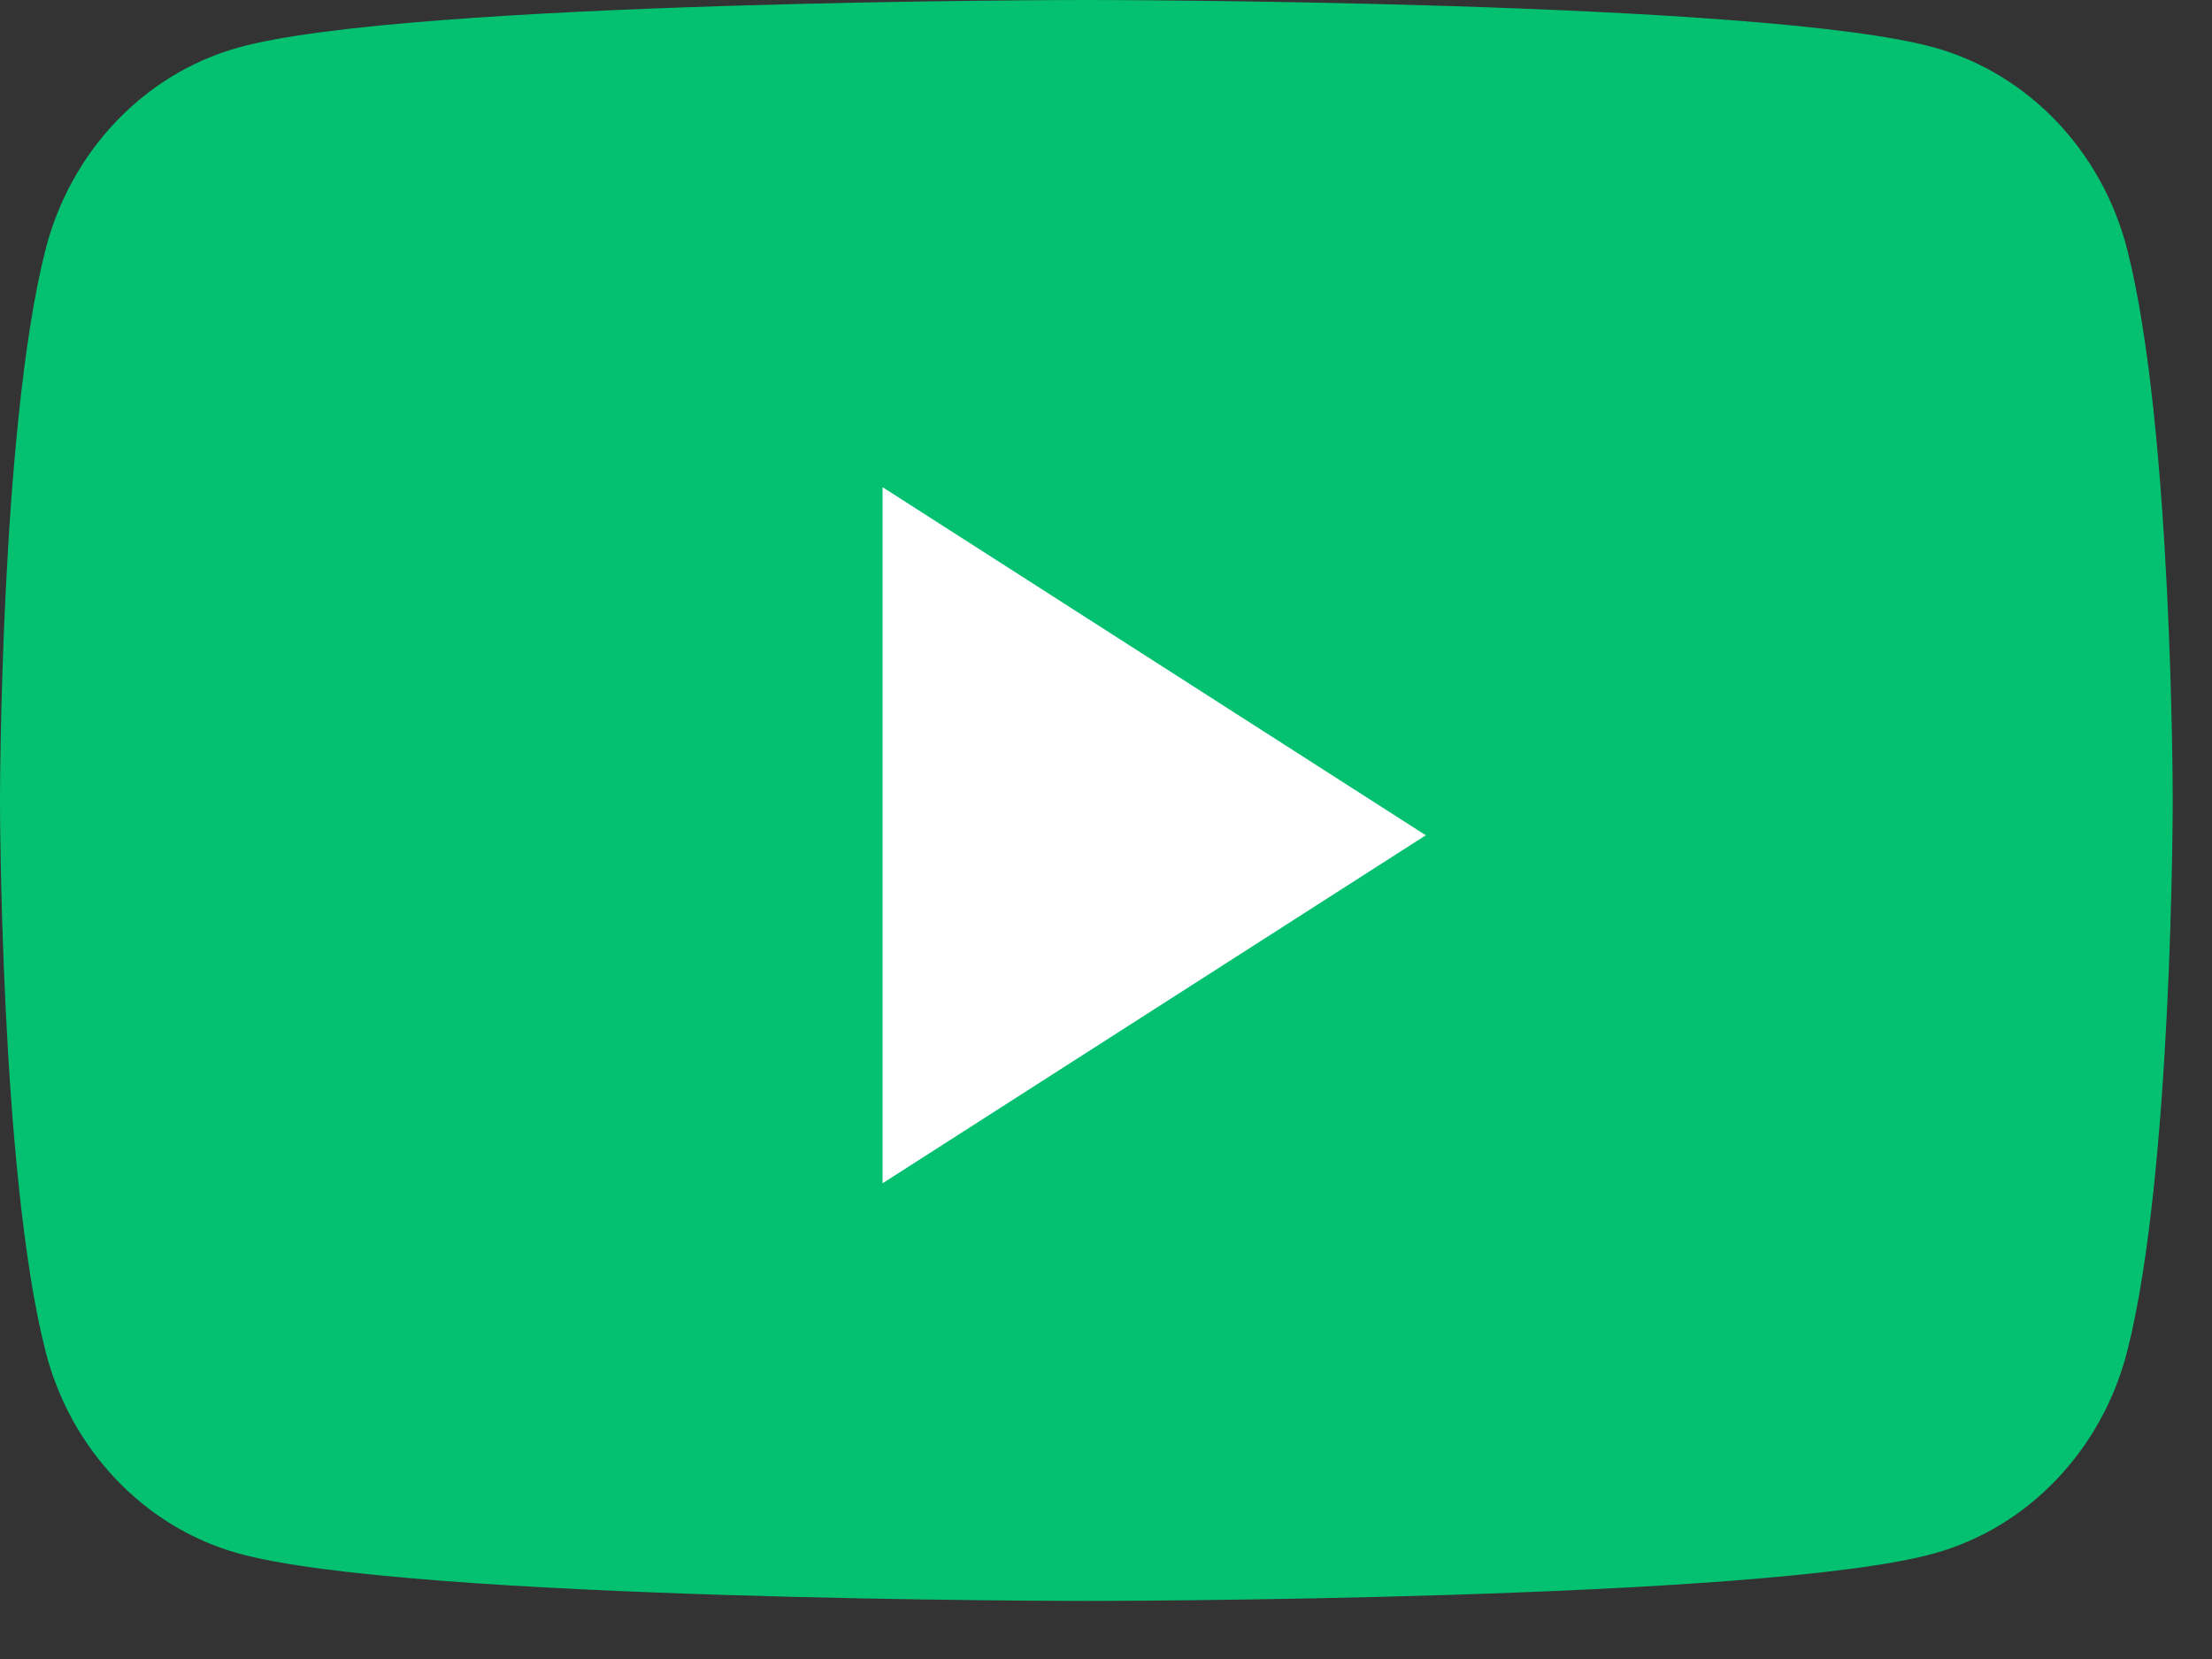
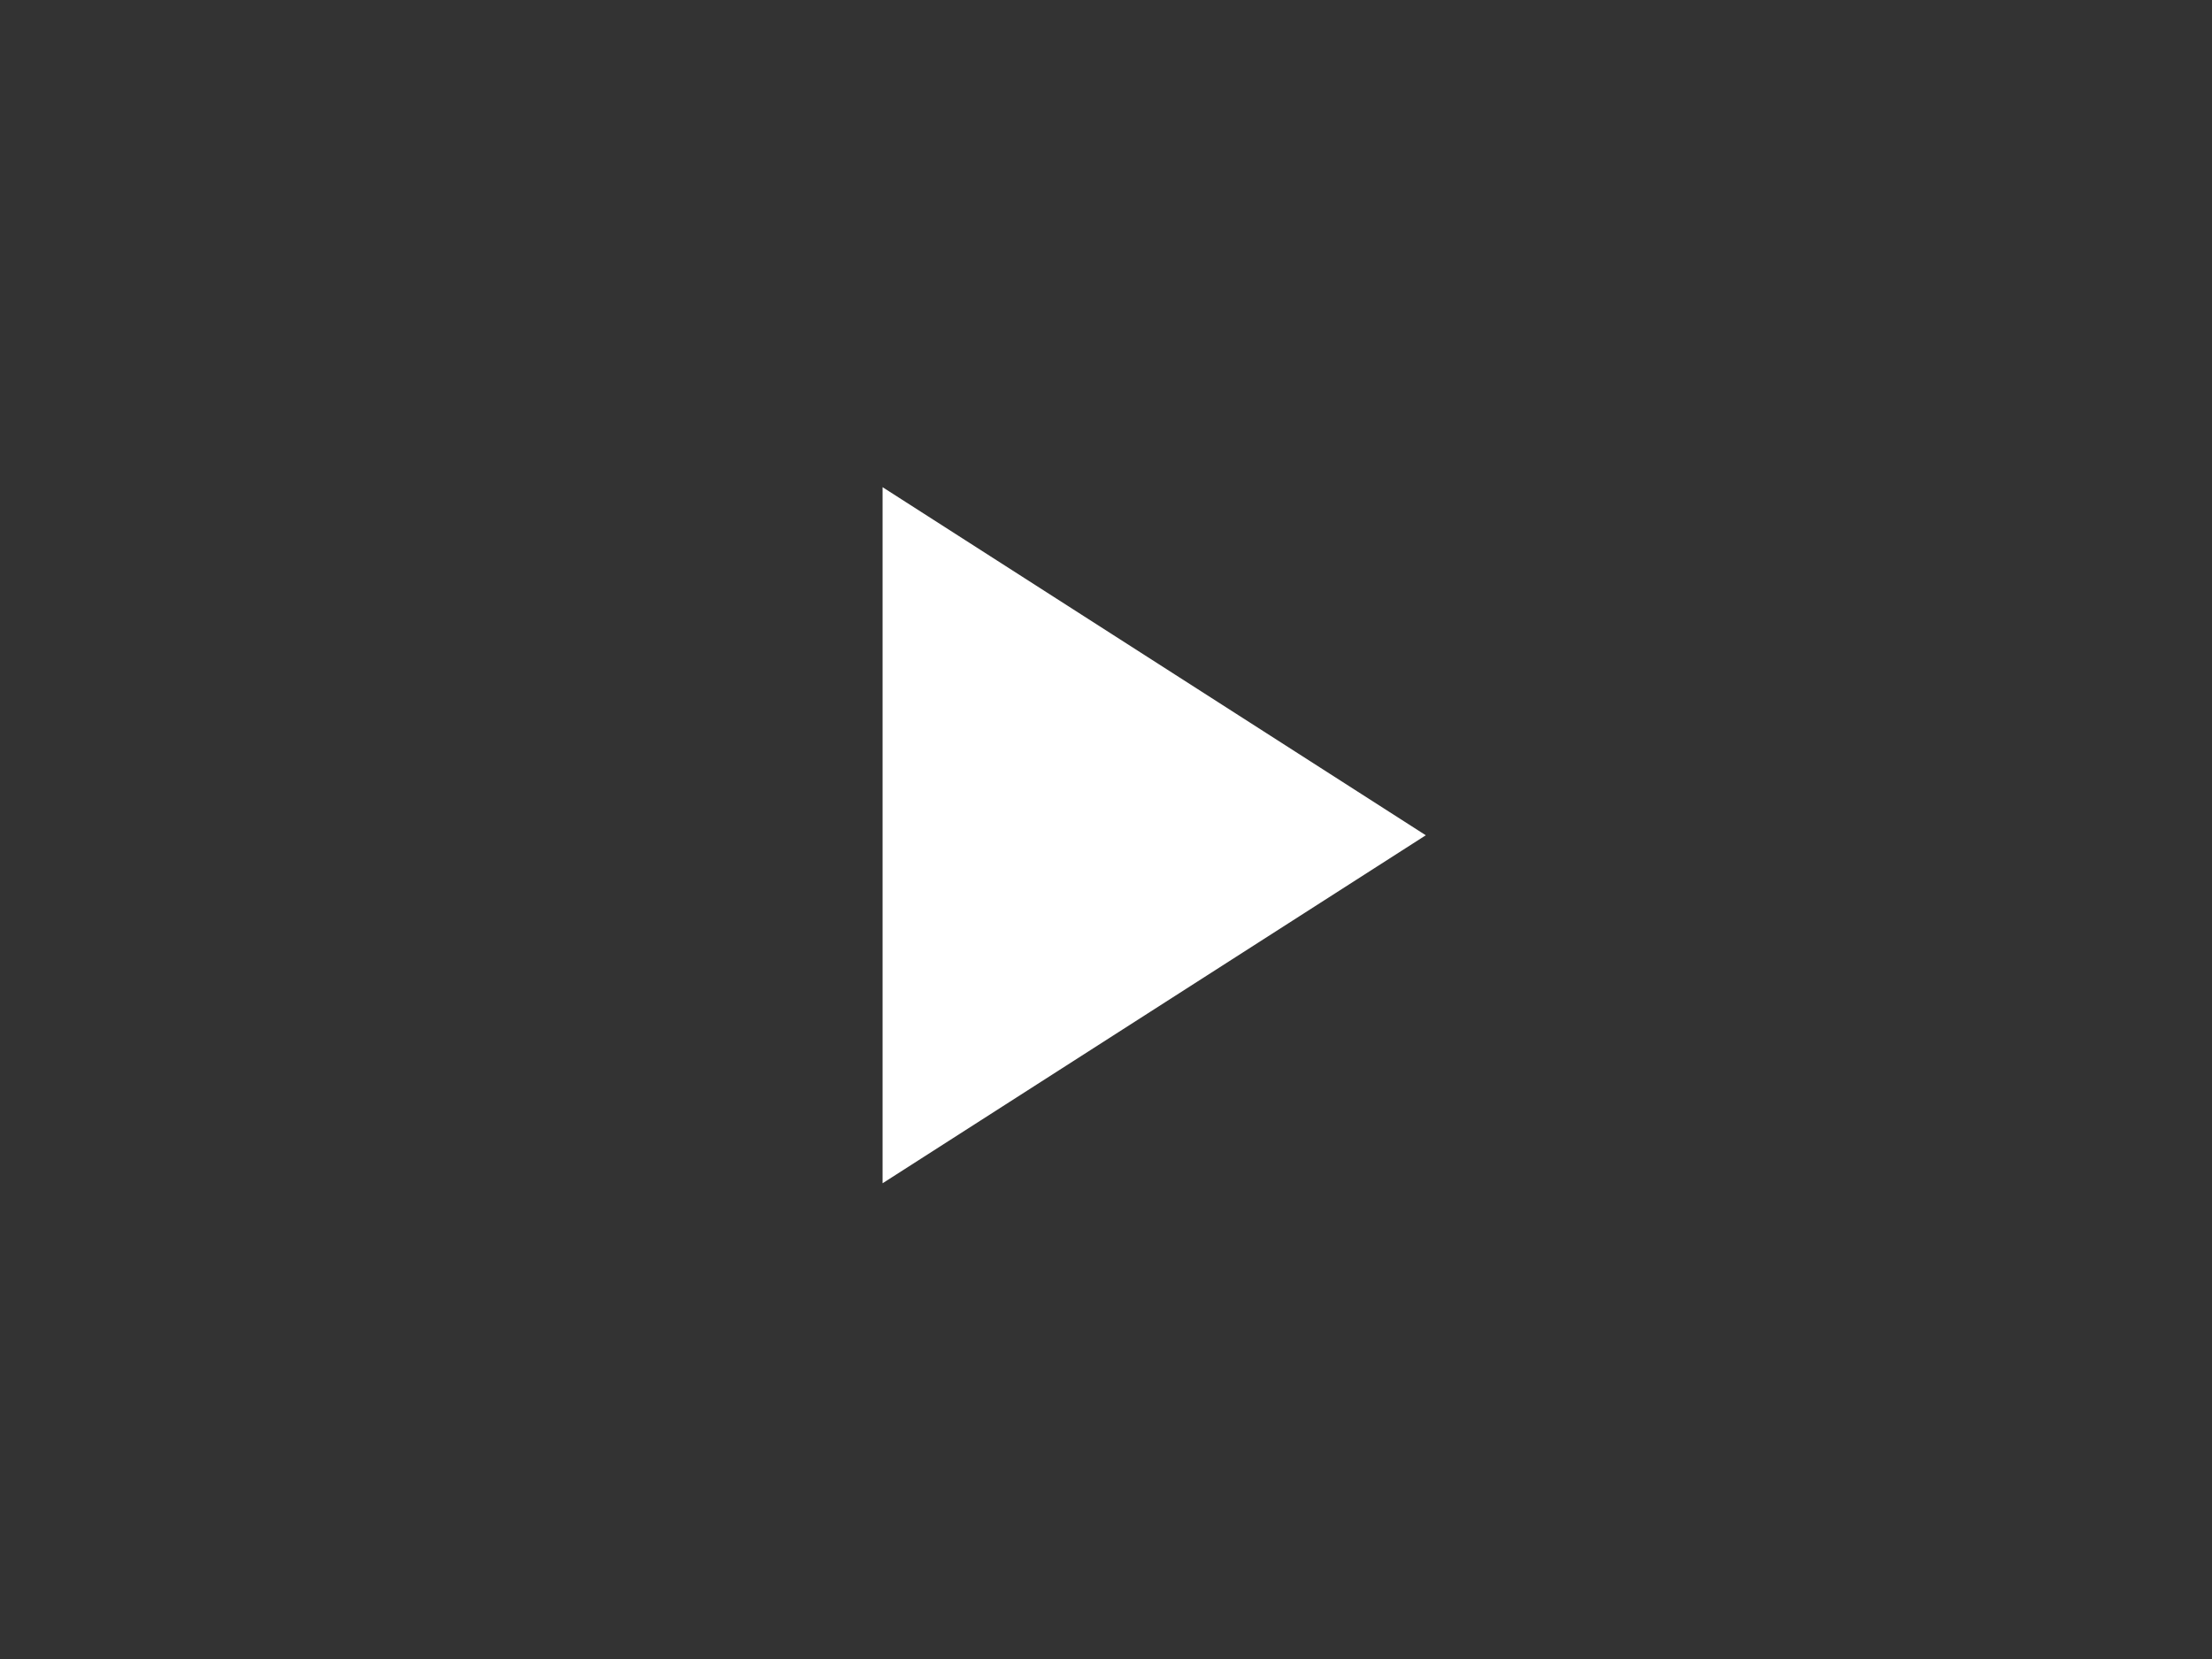
<svg xmlns="http://www.w3.org/2000/svg" width="28" height="21" viewBox="0 0 28 21" fill="none">
  <rect x="0" y="0" width="28" height="21" fill="#333333" stroke="none" />
-   <path fill-rule="evenodd" clip-rule="evenodd" d="M26.928 3.164C26.612 1.919 25.68 0.938 24.496 0.605C22.352 0 13.751 0 13.751 0C13.751 0 5.151 0 3.006 0.605C1.823 0.938 0.891 1.919 0.575 3.164C0 5.422 0 10.132 0 10.132C0 10.132 0 14.842 0.575 17.1C0.891 18.346 1.823 19.327 3.006 19.66C5.151 20.265 13.751 20.265 13.751 20.265C13.751 20.265 22.352 20.265 24.496 19.66C25.68 19.327 26.612 18.346 26.928 17.1C27.503 14.842 27.503 10.132 27.503 10.132C27.503 10.132 27.503 5.422 26.928 3.164Z" fill="#04C171" />
  <path fill-rule="evenodd" clip-rule="evenodd" d="M11.172 14.978V6.167L18.048 10.573L11.172 14.978Z" fill="white" />
</svg>